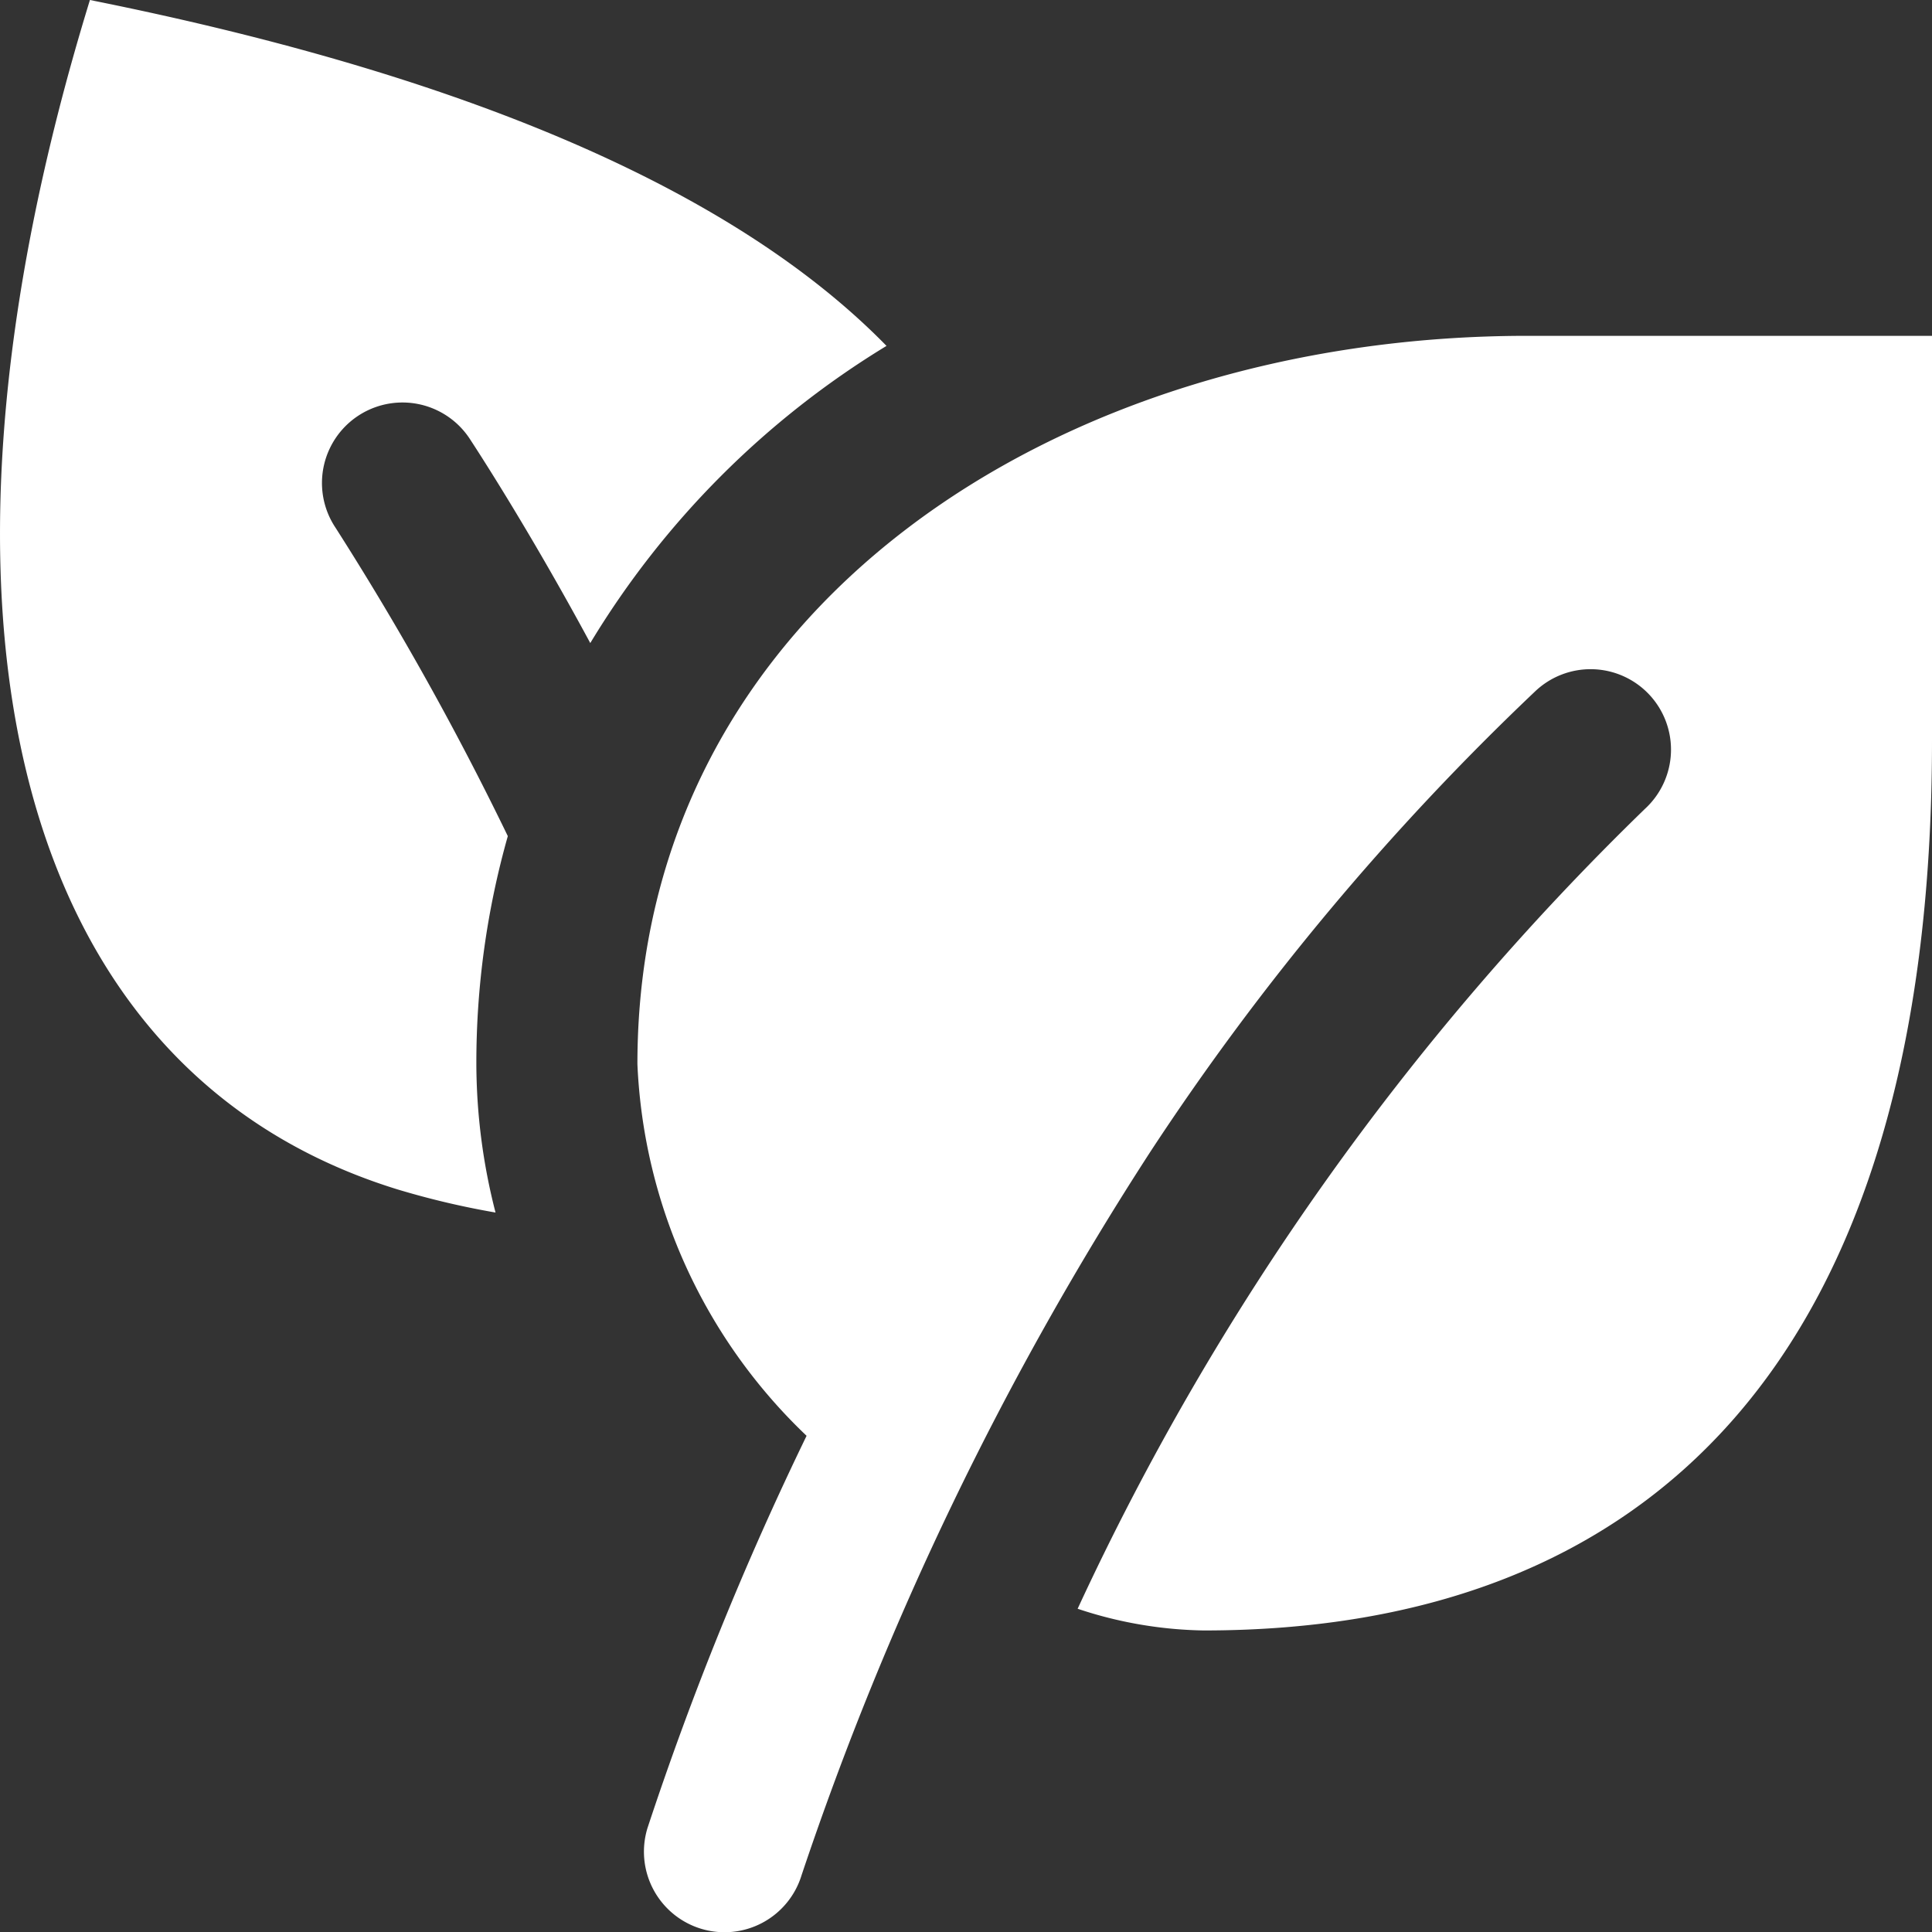
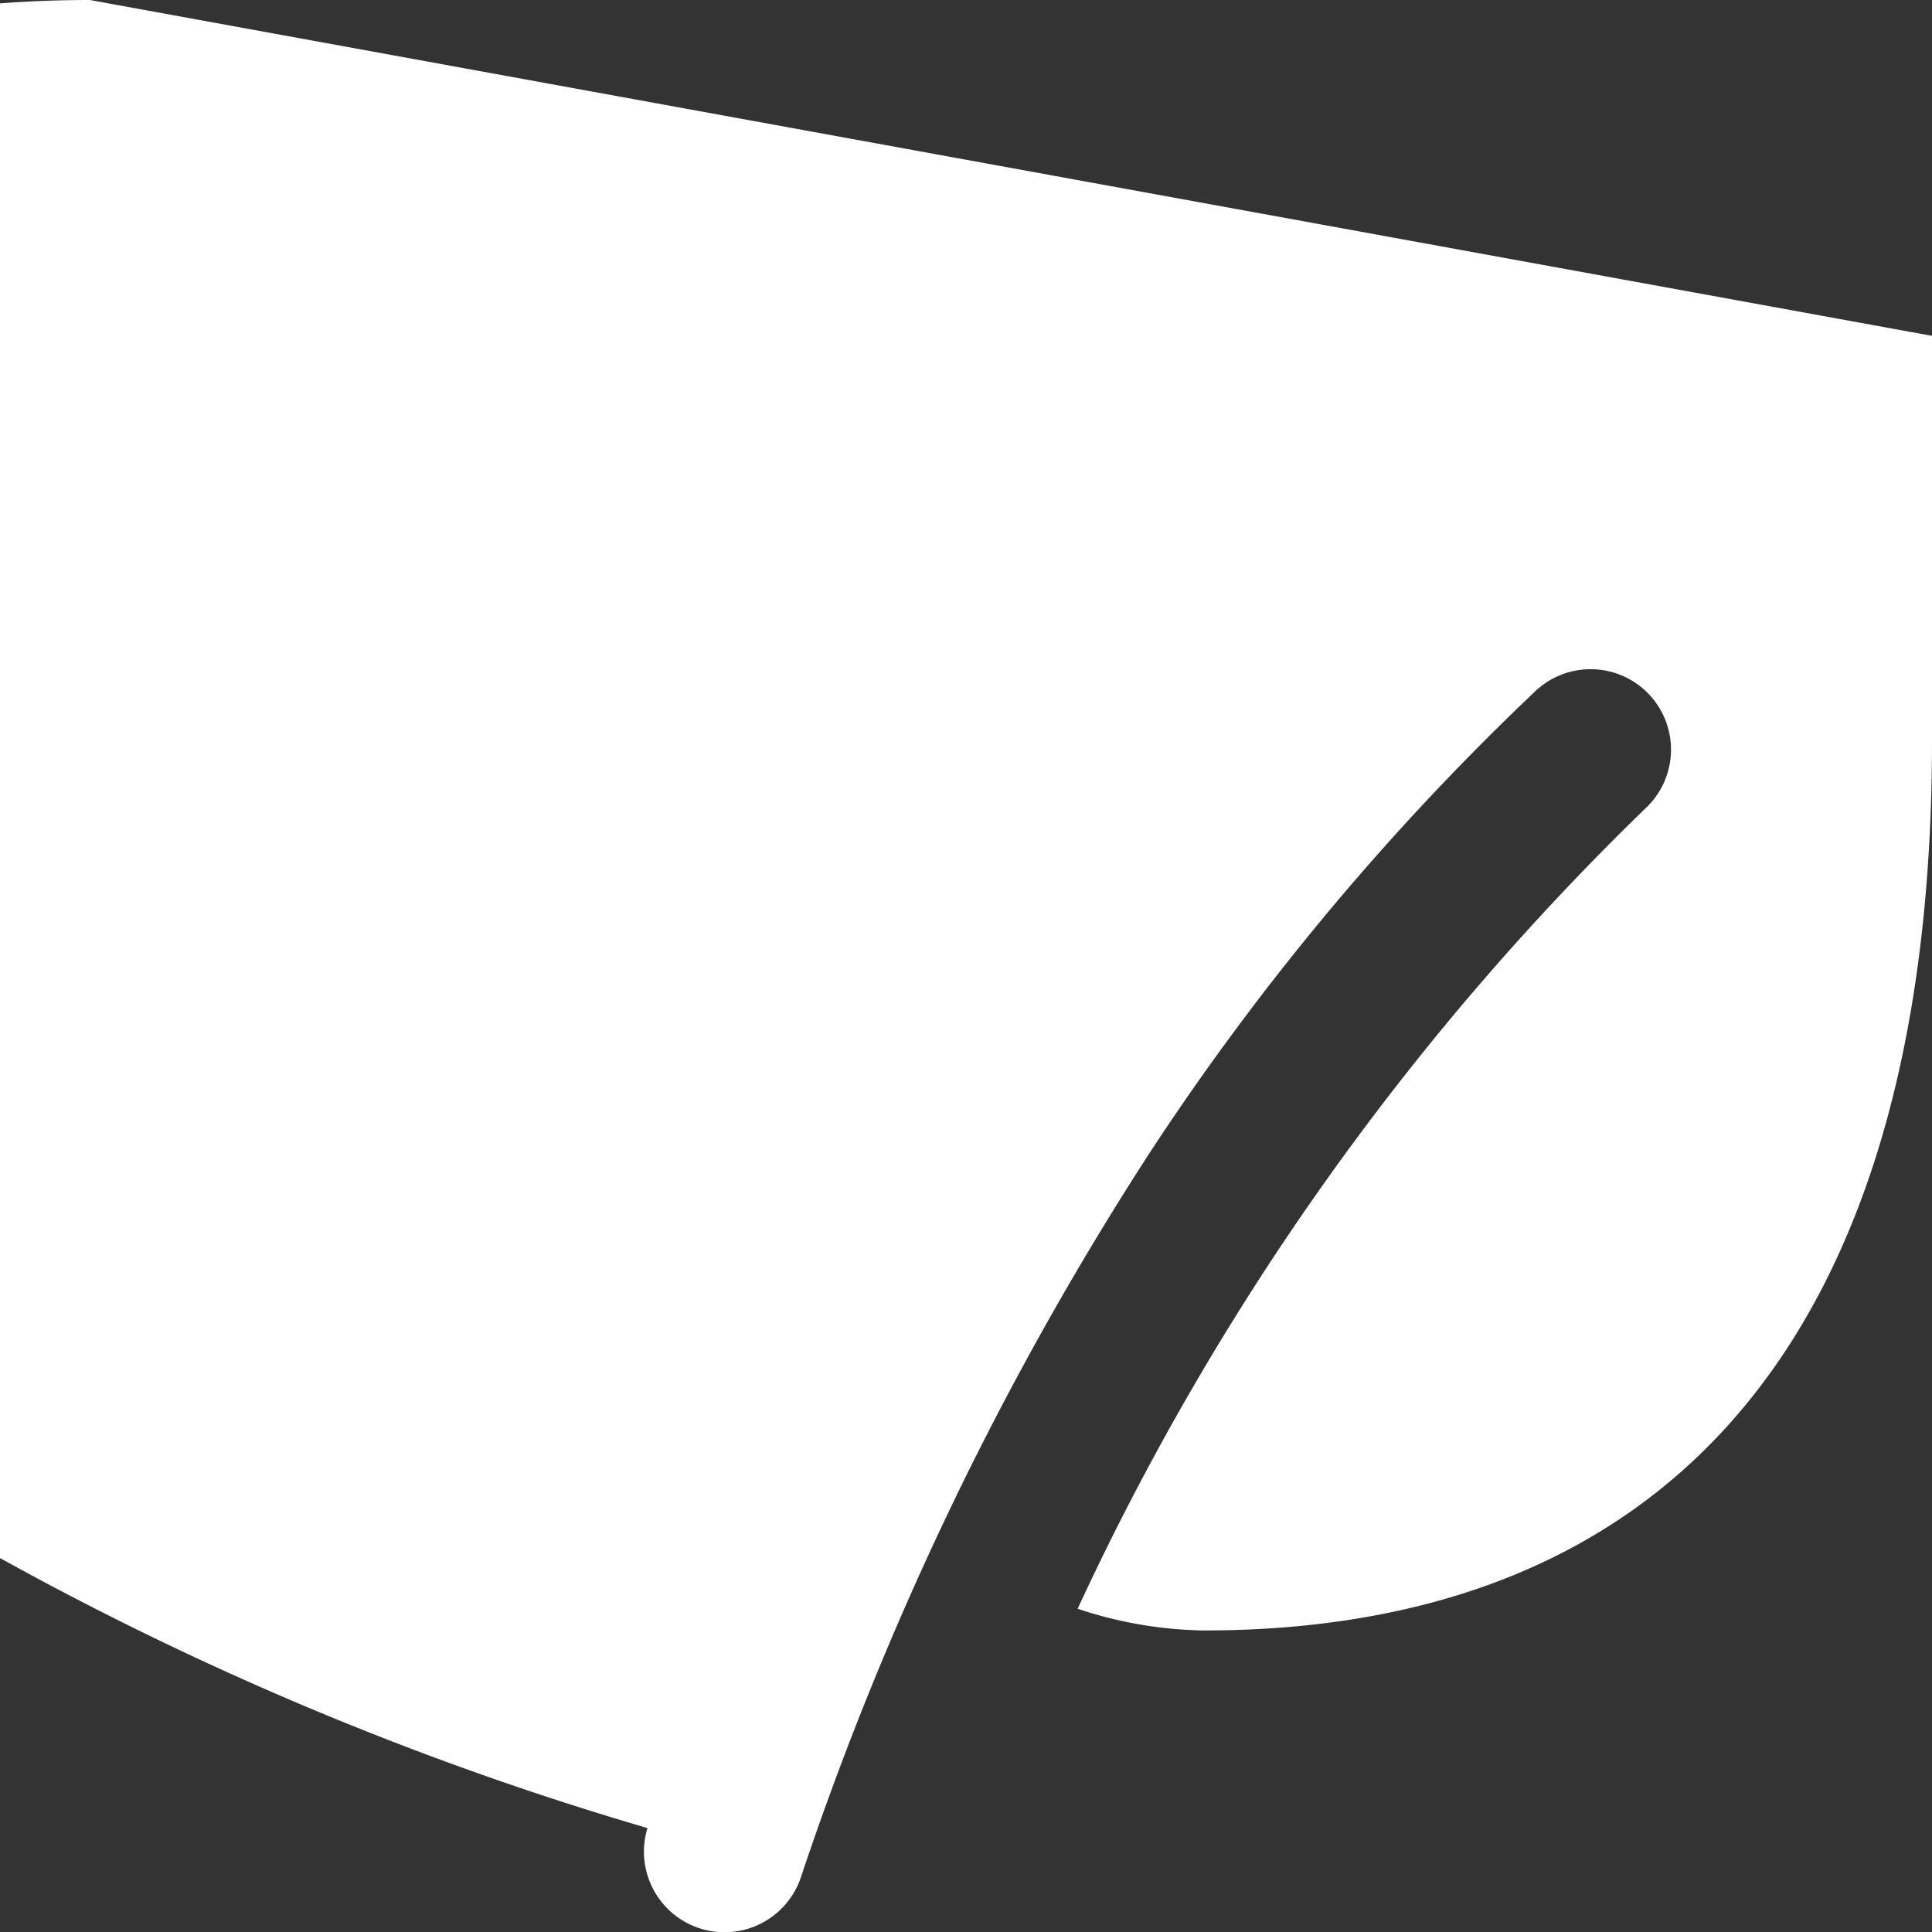
<svg xmlns="http://www.w3.org/2000/svg" width="49.566" height="49.568" viewBox="0 0 49.566 49.568">
  <rect x="0" y="0" width="49.566" height="49.568" fill="#333333" stroke="none" />
  <g id="Gruppe_16" data-name="Gruppe 16" transform="translate(-1866.42 -614.518)">
    <g id="surface5399" transform="translate(1866.42 614.518)">
-       <path id="Pfad_8" data-name="Pfad 8" d="M5.307,3C.45,18.8,3.346,30.486,13.213,33.519a21.263,21.263,0,0,0,2.5.589,15.4,15.4,0,0,1-.492-3.808,21.34,21.34,0,0,1,.807-5.849,77.254,77.254,0,0,0-4.421-7.914,2.065,2.065,0,0,1,3.437-2.291c.137.21,1.484,2.259,3.1,5.252a22.588,22.588,0,0,1,7.6-7.624C22.063,8.107,15.5,5.041,5.307,3Zm36.877,8.616c-12.021,0-22.831,6.978-22.831,18.684a14,14,0,0,0,4.34,9.536A81.736,81.736,0,0,0,19.611,49.9a2.067,2.067,0,1,0,3.953,1.21,82.037,82.037,0,0,1,8.955-18.571,66.7,66.7,0,0,1,9.85-11.787,2.063,2.063,0,1,1,2.832,3A68.915,68.915,0,0,0,30.647,44.273a10.7,10.7,0,0,0,3.235.557c11.4,0,18.684-6.922,18.684-22.831V11.616Zm0,0" transform="translate(-3 -3)" fill="#fff" />
+       <path id="Pfad_8" data-name="Pfad 8" d="M5.307,3C.45,18.8,3.346,30.486,13.213,33.519a21.263,21.263,0,0,0,2.5.589,15.4,15.4,0,0,1-.492-3.808,21.34,21.34,0,0,1,.807-5.849,77.254,77.254,0,0,0-4.421-7.914,2.065,2.065,0,0,1,3.437-2.291c.137.21,1.484,2.259,3.1,5.252a22.588,22.588,0,0,1,7.6-7.624C22.063,8.107,15.5,5.041,5.307,3Zc-12.021,0-22.831,6.978-22.831,18.684a14,14,0,0,0,4.34,9.536A81.736,81.736,0,0,0,19.611,49.9a2.067,2.067,0,1,0,3.953,1.21,82.037,82.037,0,0,1,8.955-18.571,66.7,66.7,0,0,1,9.85-11.787,2.063,2.063,0,1,1,2.832,3A68.915,68.915,0,0,0,30.647,44.273a10.7,10.7,0,0,0,3.235.557c11.4,0,18.684-6.922,18.684-22.831V11.616Zm0,0" transform="translate(-3 -3)" fill="#fff" />
    </g>
  </g>
</svg>